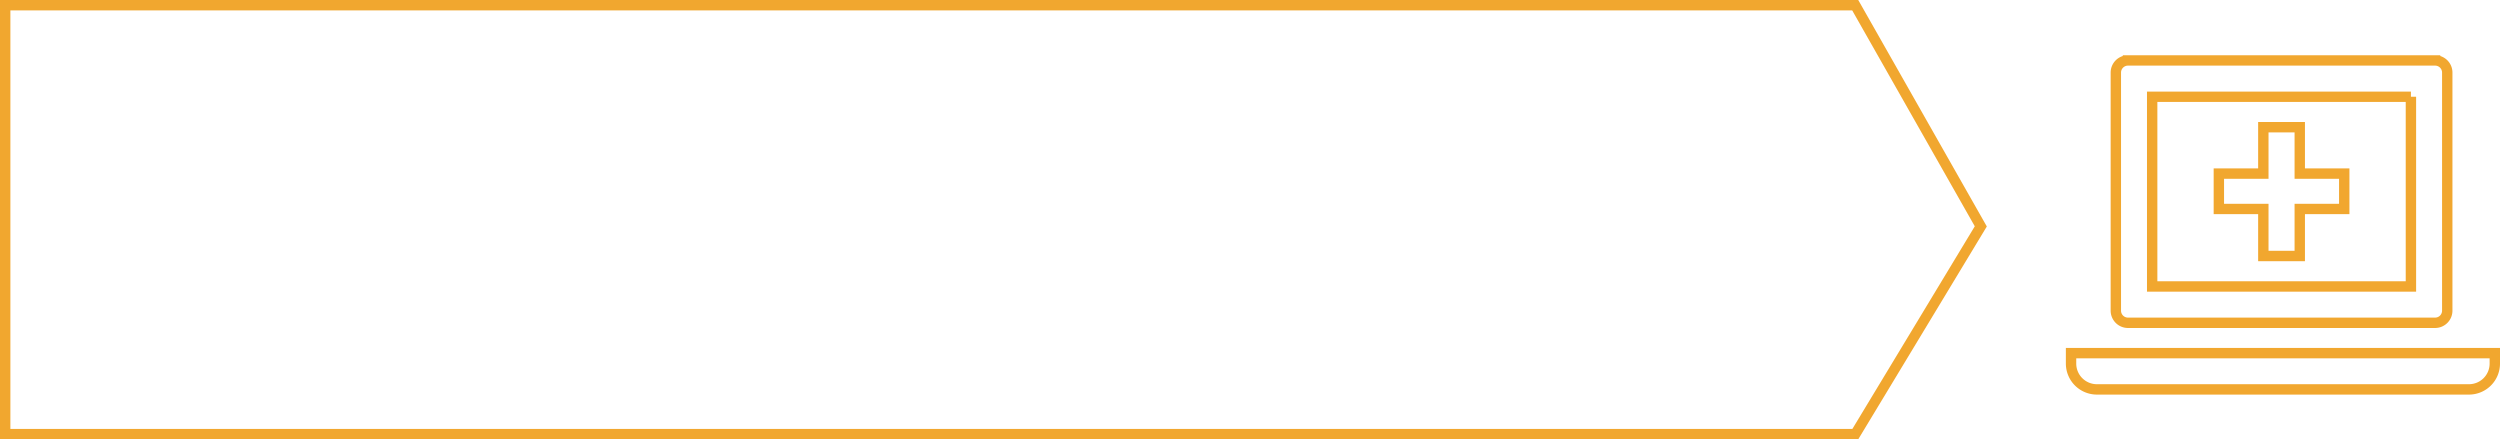
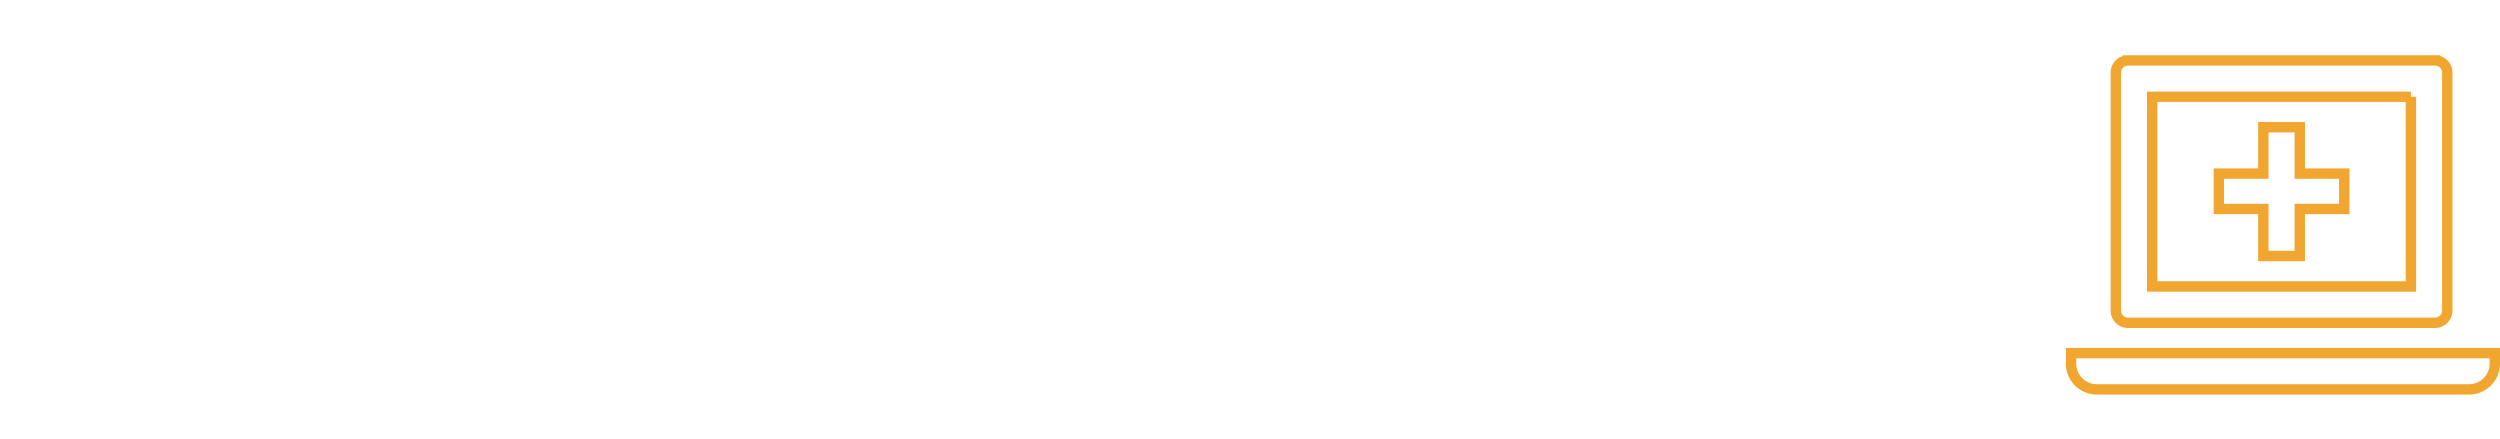
<svg xmlns="http://www.w3.org/2000/svg" width="481.639" height="84.633" viewBox="0 0 481.639 84.633">
  <g id="Group_570" data-name="Group 570" transform="translate(28 -2005.358)">
    <g id="Path_112" data-name="Path 112" transform="translate(-28 2005.358)" fill="none">
      <path d="M0,0H358l24.771,43.631L358,84.633H0Z" stroke="none" />
-       <path d="M 2 2 L 2 82.633 L 356.872 82.633 L 380.453 43.599 L 356.836 2 L 166.588 2 L 2 2 M -3.0517578125e-05 7.62939453125e-06 L 166.588 7.62939453125e-06 L 358 7.62939453125e-06 L 382.771 43.631 L 358 84.633 L -3.0517578125e-05 84.633 L -3.0517578125e-05 7.62939453125e-06 Z" stroke="none" fill="#f1a72f" />
    </g>
    <g id="Gesundheitsprogramme" transform="translate(371 2017)">
      <path id="Path_88" data-name="Path 88" d="M1645.74,606.373V642.92h-49.848V606.373h49.848m4.66-7h-59.168a2.34,2.34,0,0,0-2.34,2.34V647.58a2.34,2.34,0,0,0,2.34,2.34H1650.4a2.34,2.34,0,0,0,2.34-2.34V601.713a2.34,2.34,0,0,0-2.34-2.34Z" transform="translate(-1580.263 -599.373)" fill="none" stroke="#f1a72f" stroke-width="2" />
      <path id="Path_89" data-name="Path 89" d="M1624.326,621.179V612.24h-7.019v8.938h-8.569v6.813h8.569v9.062h7.019v-9.062h8.568v-6.812Z" transform="translate(-1580.263 -599.373)" fill="none" stroke="#f1a72f" stroke-width="2" />
      <path id="Rectangle_15" data-name="Rectangle 15" d="M0,0H81.639a0,0,0,0,1,0,0V2.009a4.975,4.975,0,0,1-4.975,4.975H4.975A4.975,4.975,0,0,1,0,2.009V0A0,0,0,0,1,0,0Z" transform="translate(0 56.393)" fill="none" stroke="#f1a72f" stroke-width="2" />
    </g>
  </g>
</svg>